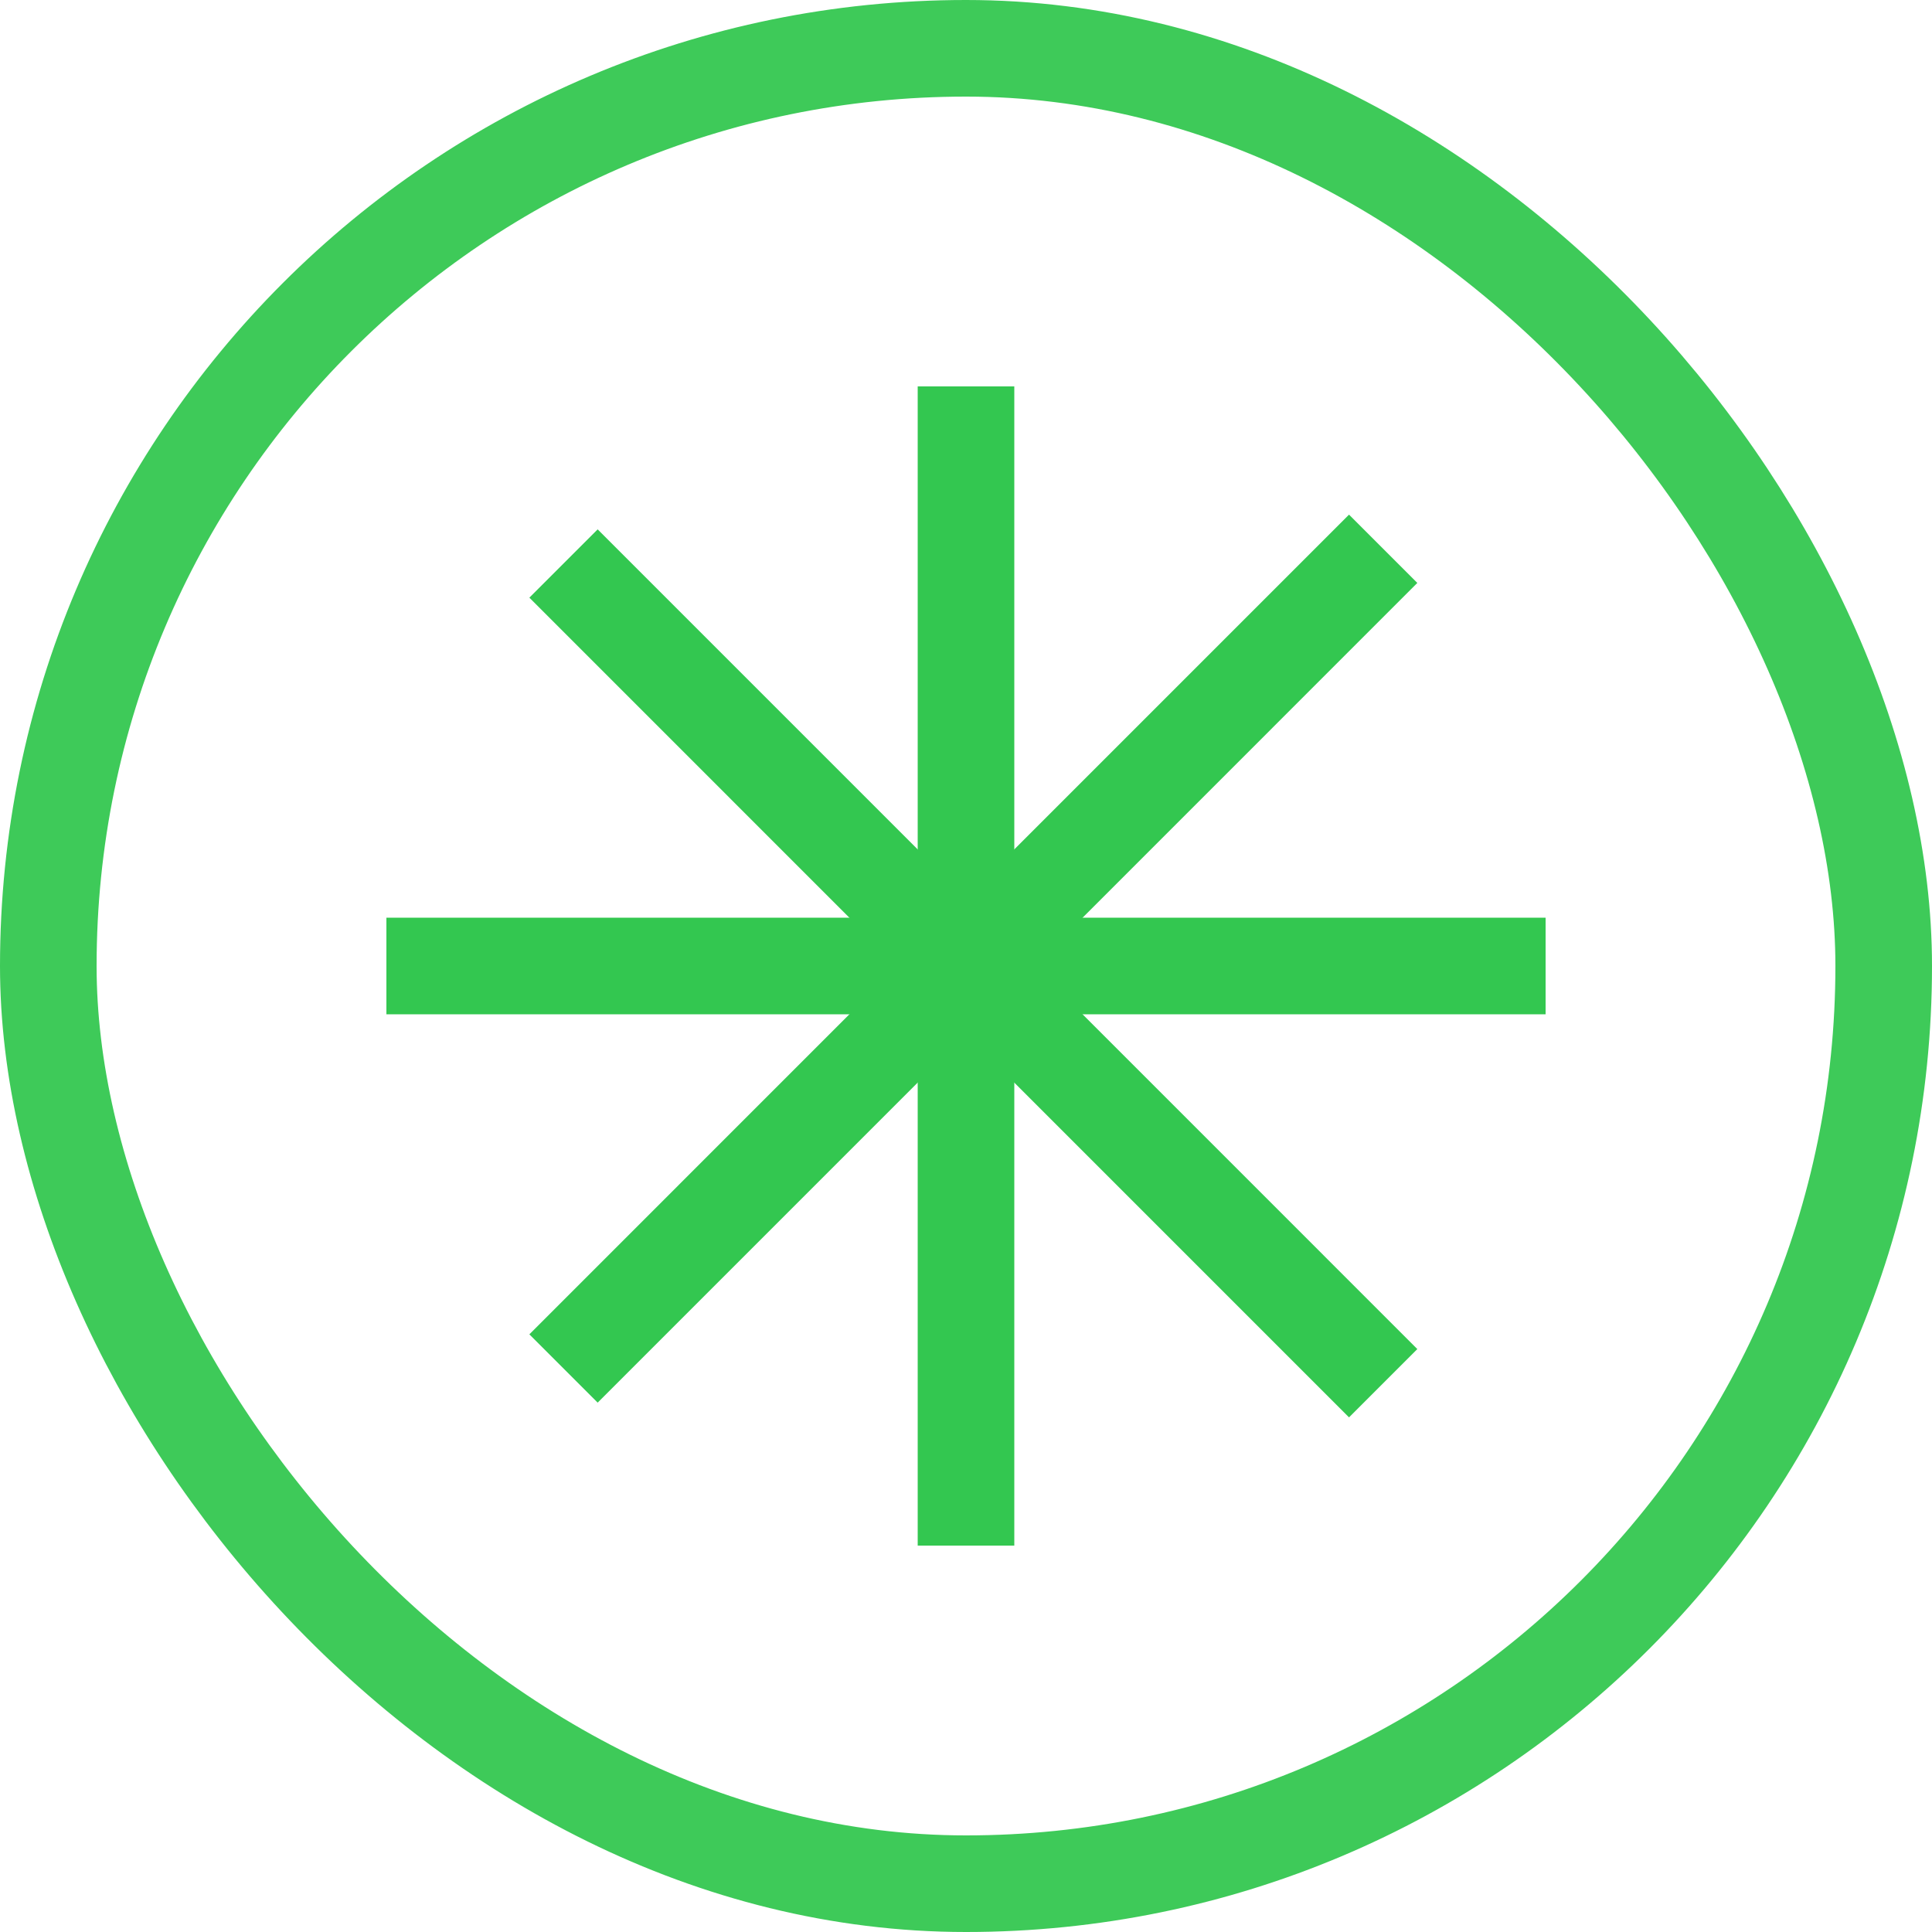
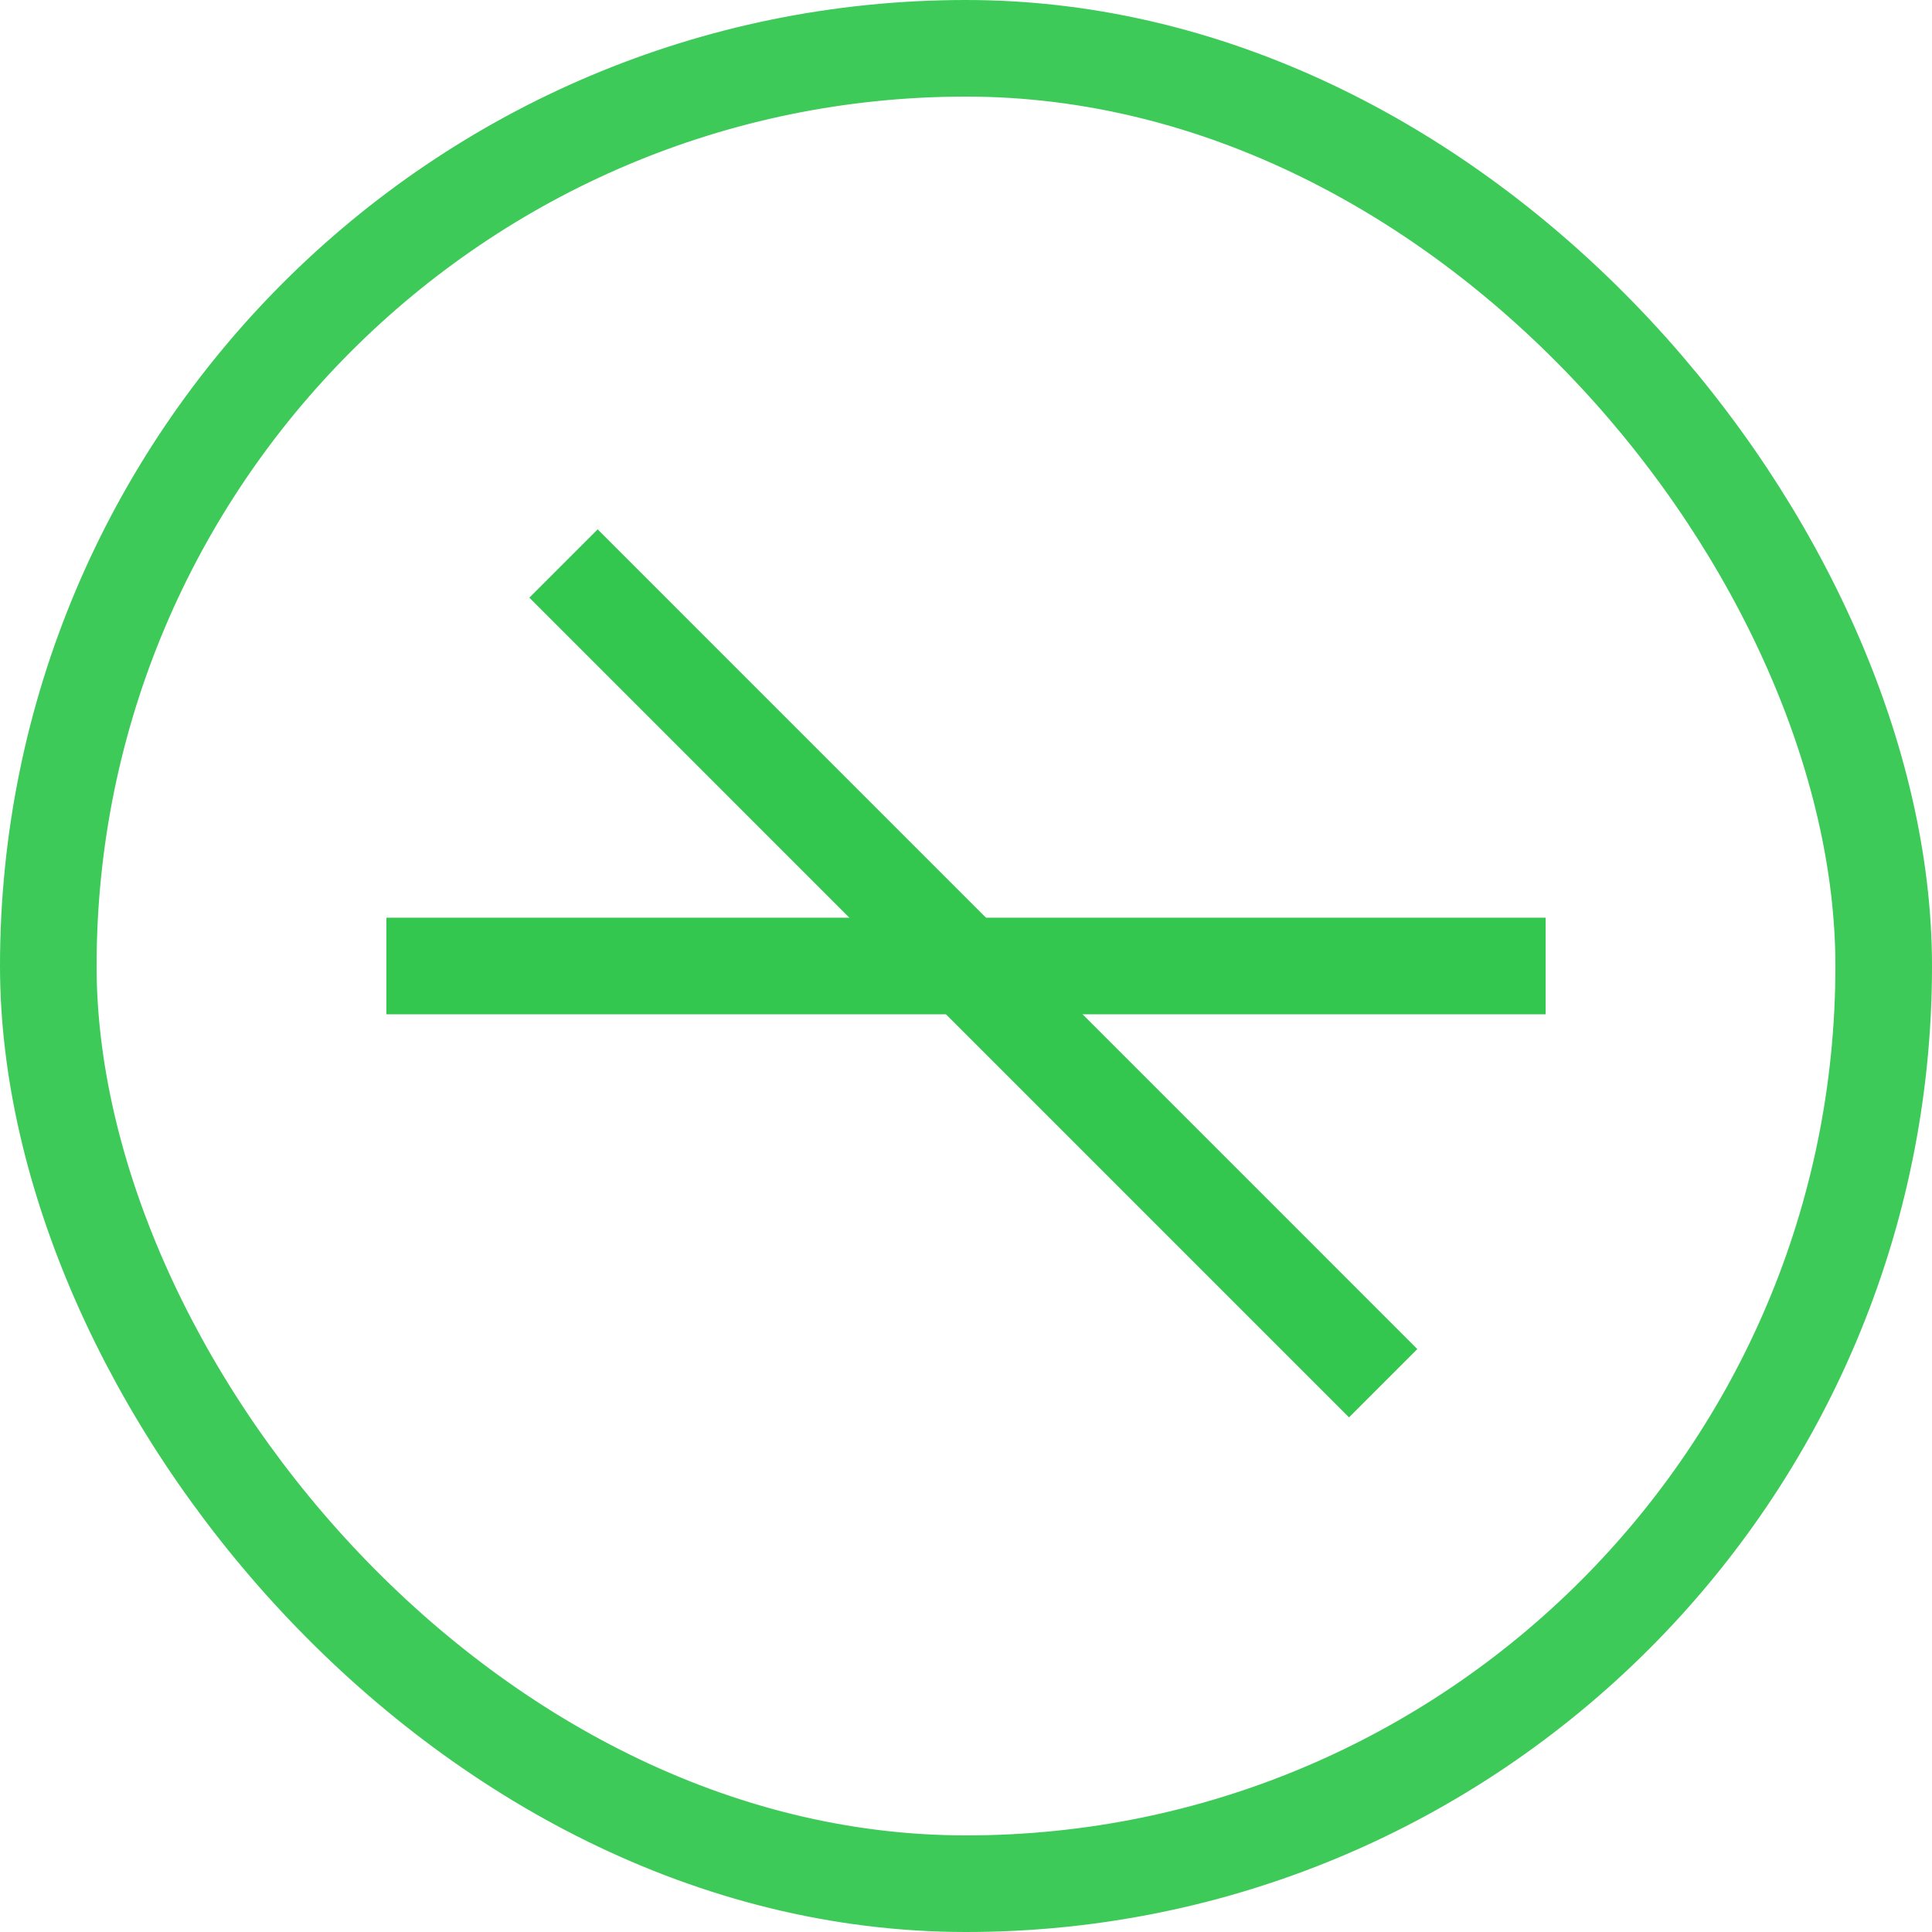
<svg xmlns="http://www.w3.org/2000/svg" width="40" height="40" viewBox="0 0 40 40" fill="none">
-   <path d="M20 8V32" stroke="#33C750" stroke-width="2" />
  <path d="M8 20H32" stroke="#33C750" stroke-width="2" />
  <path d="M11.667 11.667L28.637 28.638" stroke="#33C750" stroke-width="2" />
-   <path d="M11.667 28.333L28.637 11.362" stroke="#33C750" stroke-width="2" />
  <rect x="1" y="1" width="38" height="38" rx="19" stroke="#3ECA59" stroke-width="2" />
</svg>